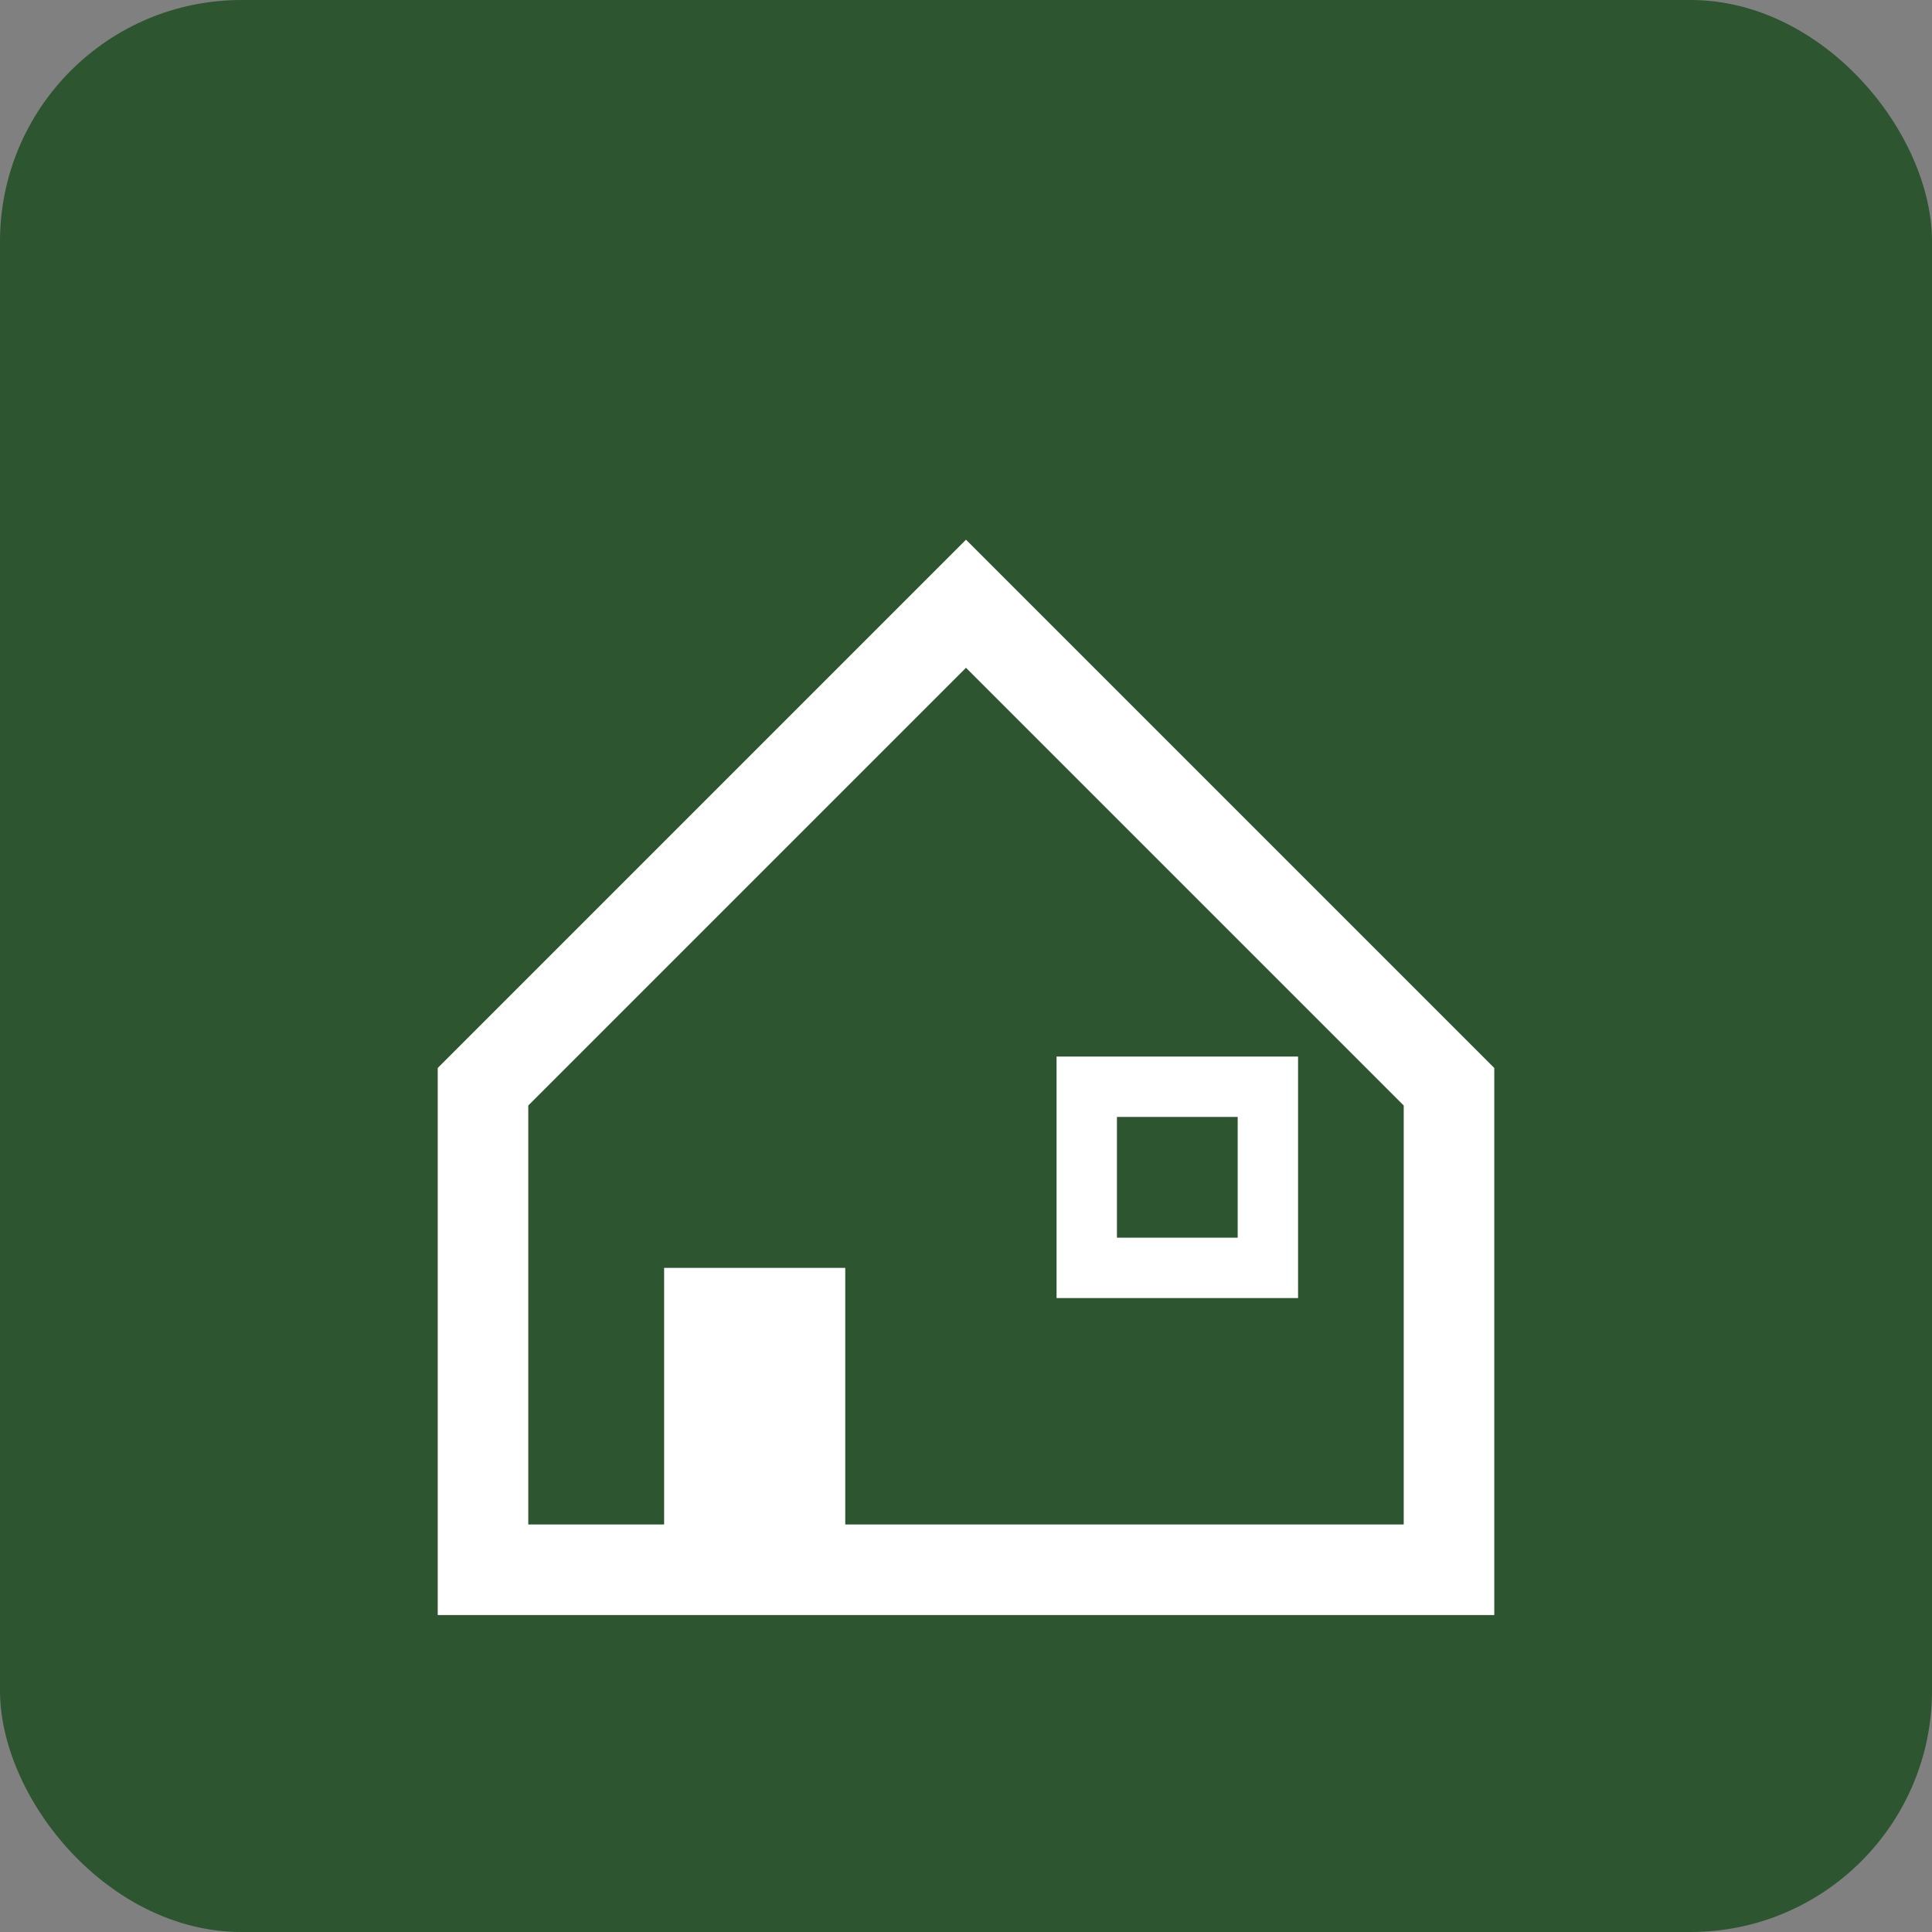
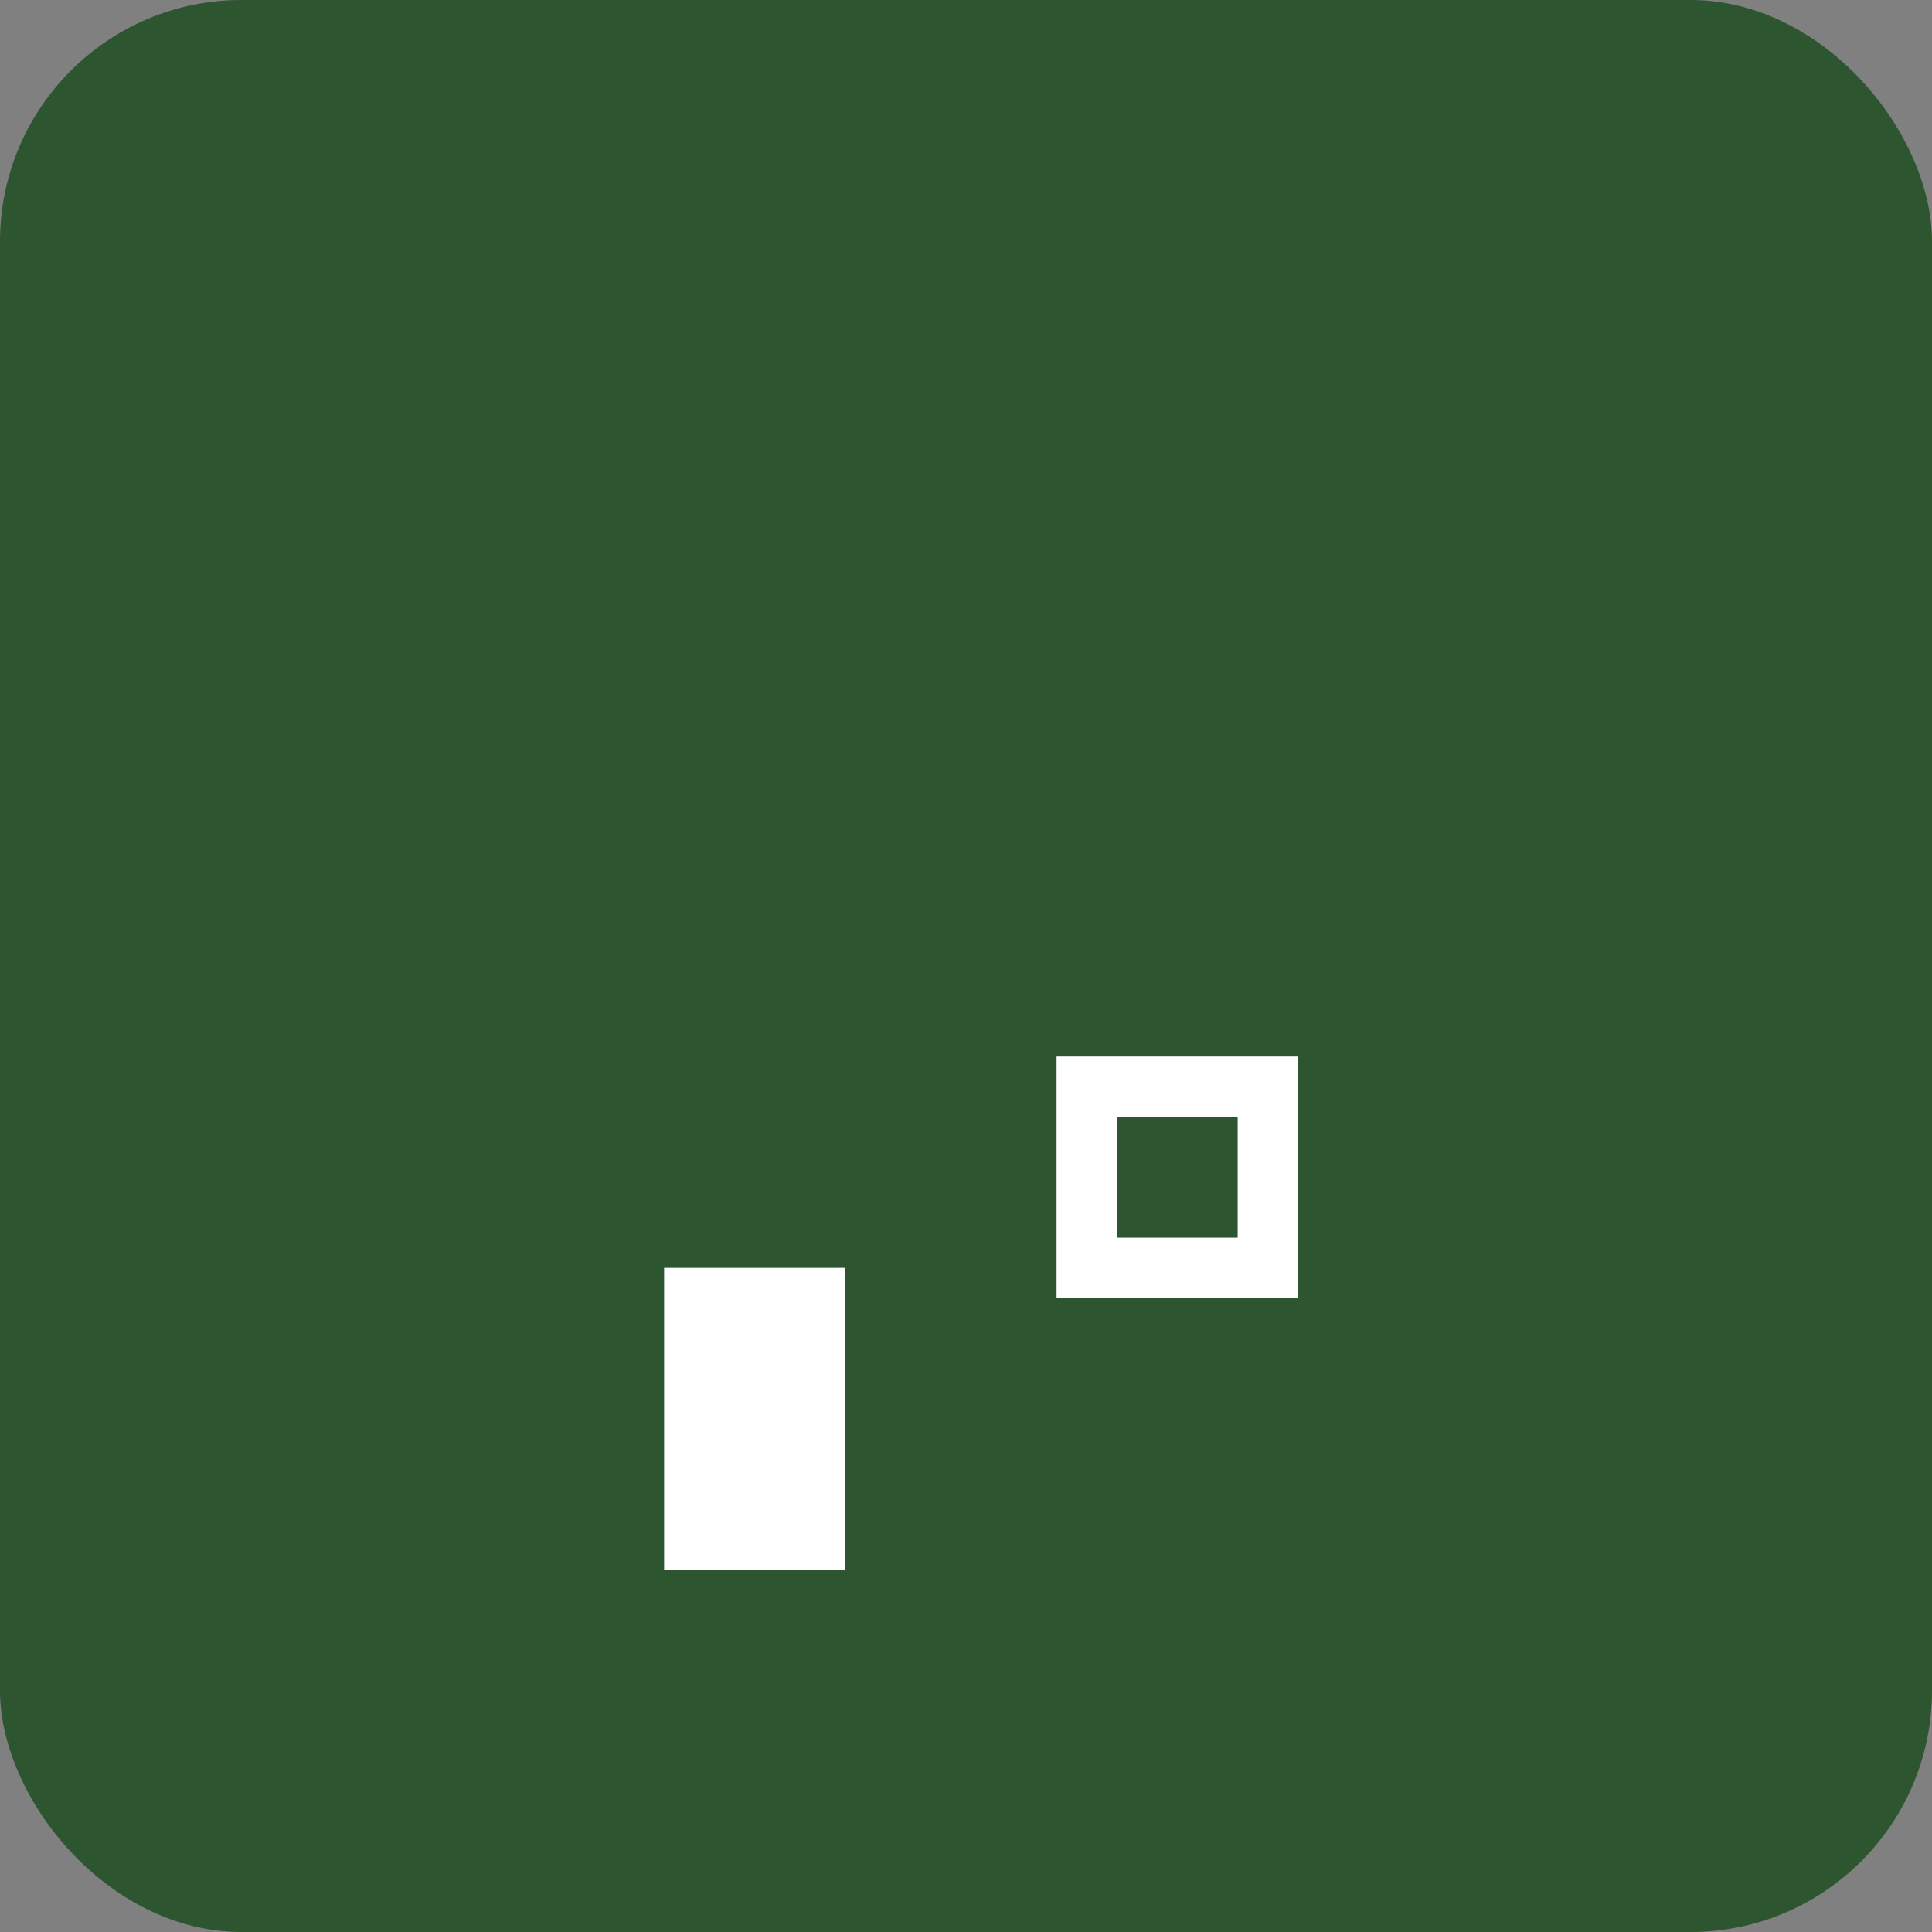
<svg xmlns="http://www.w3.org/2000/svg" width="32" height="32" viewBox="0 0 32 32">
  <rect x="0" y="0" width="32" height="32" fill="#808080" stroke="none" />
  <rect width="32" height="32" fill="#2c5530" rx="4" />
-   <path d="M8 18 L16 10 L24 18 L24 26 L8 26 Z" stroke="#ffffff" stroke-width="1.5" fill="none" />
  <rect x="11" y="21" width="3" height="5" fill="#ffffff" />
  <rect x="18" y="18" width="3" height="3" fill="none" stroke="#ffffff" stroke-width="1" />
</svg>